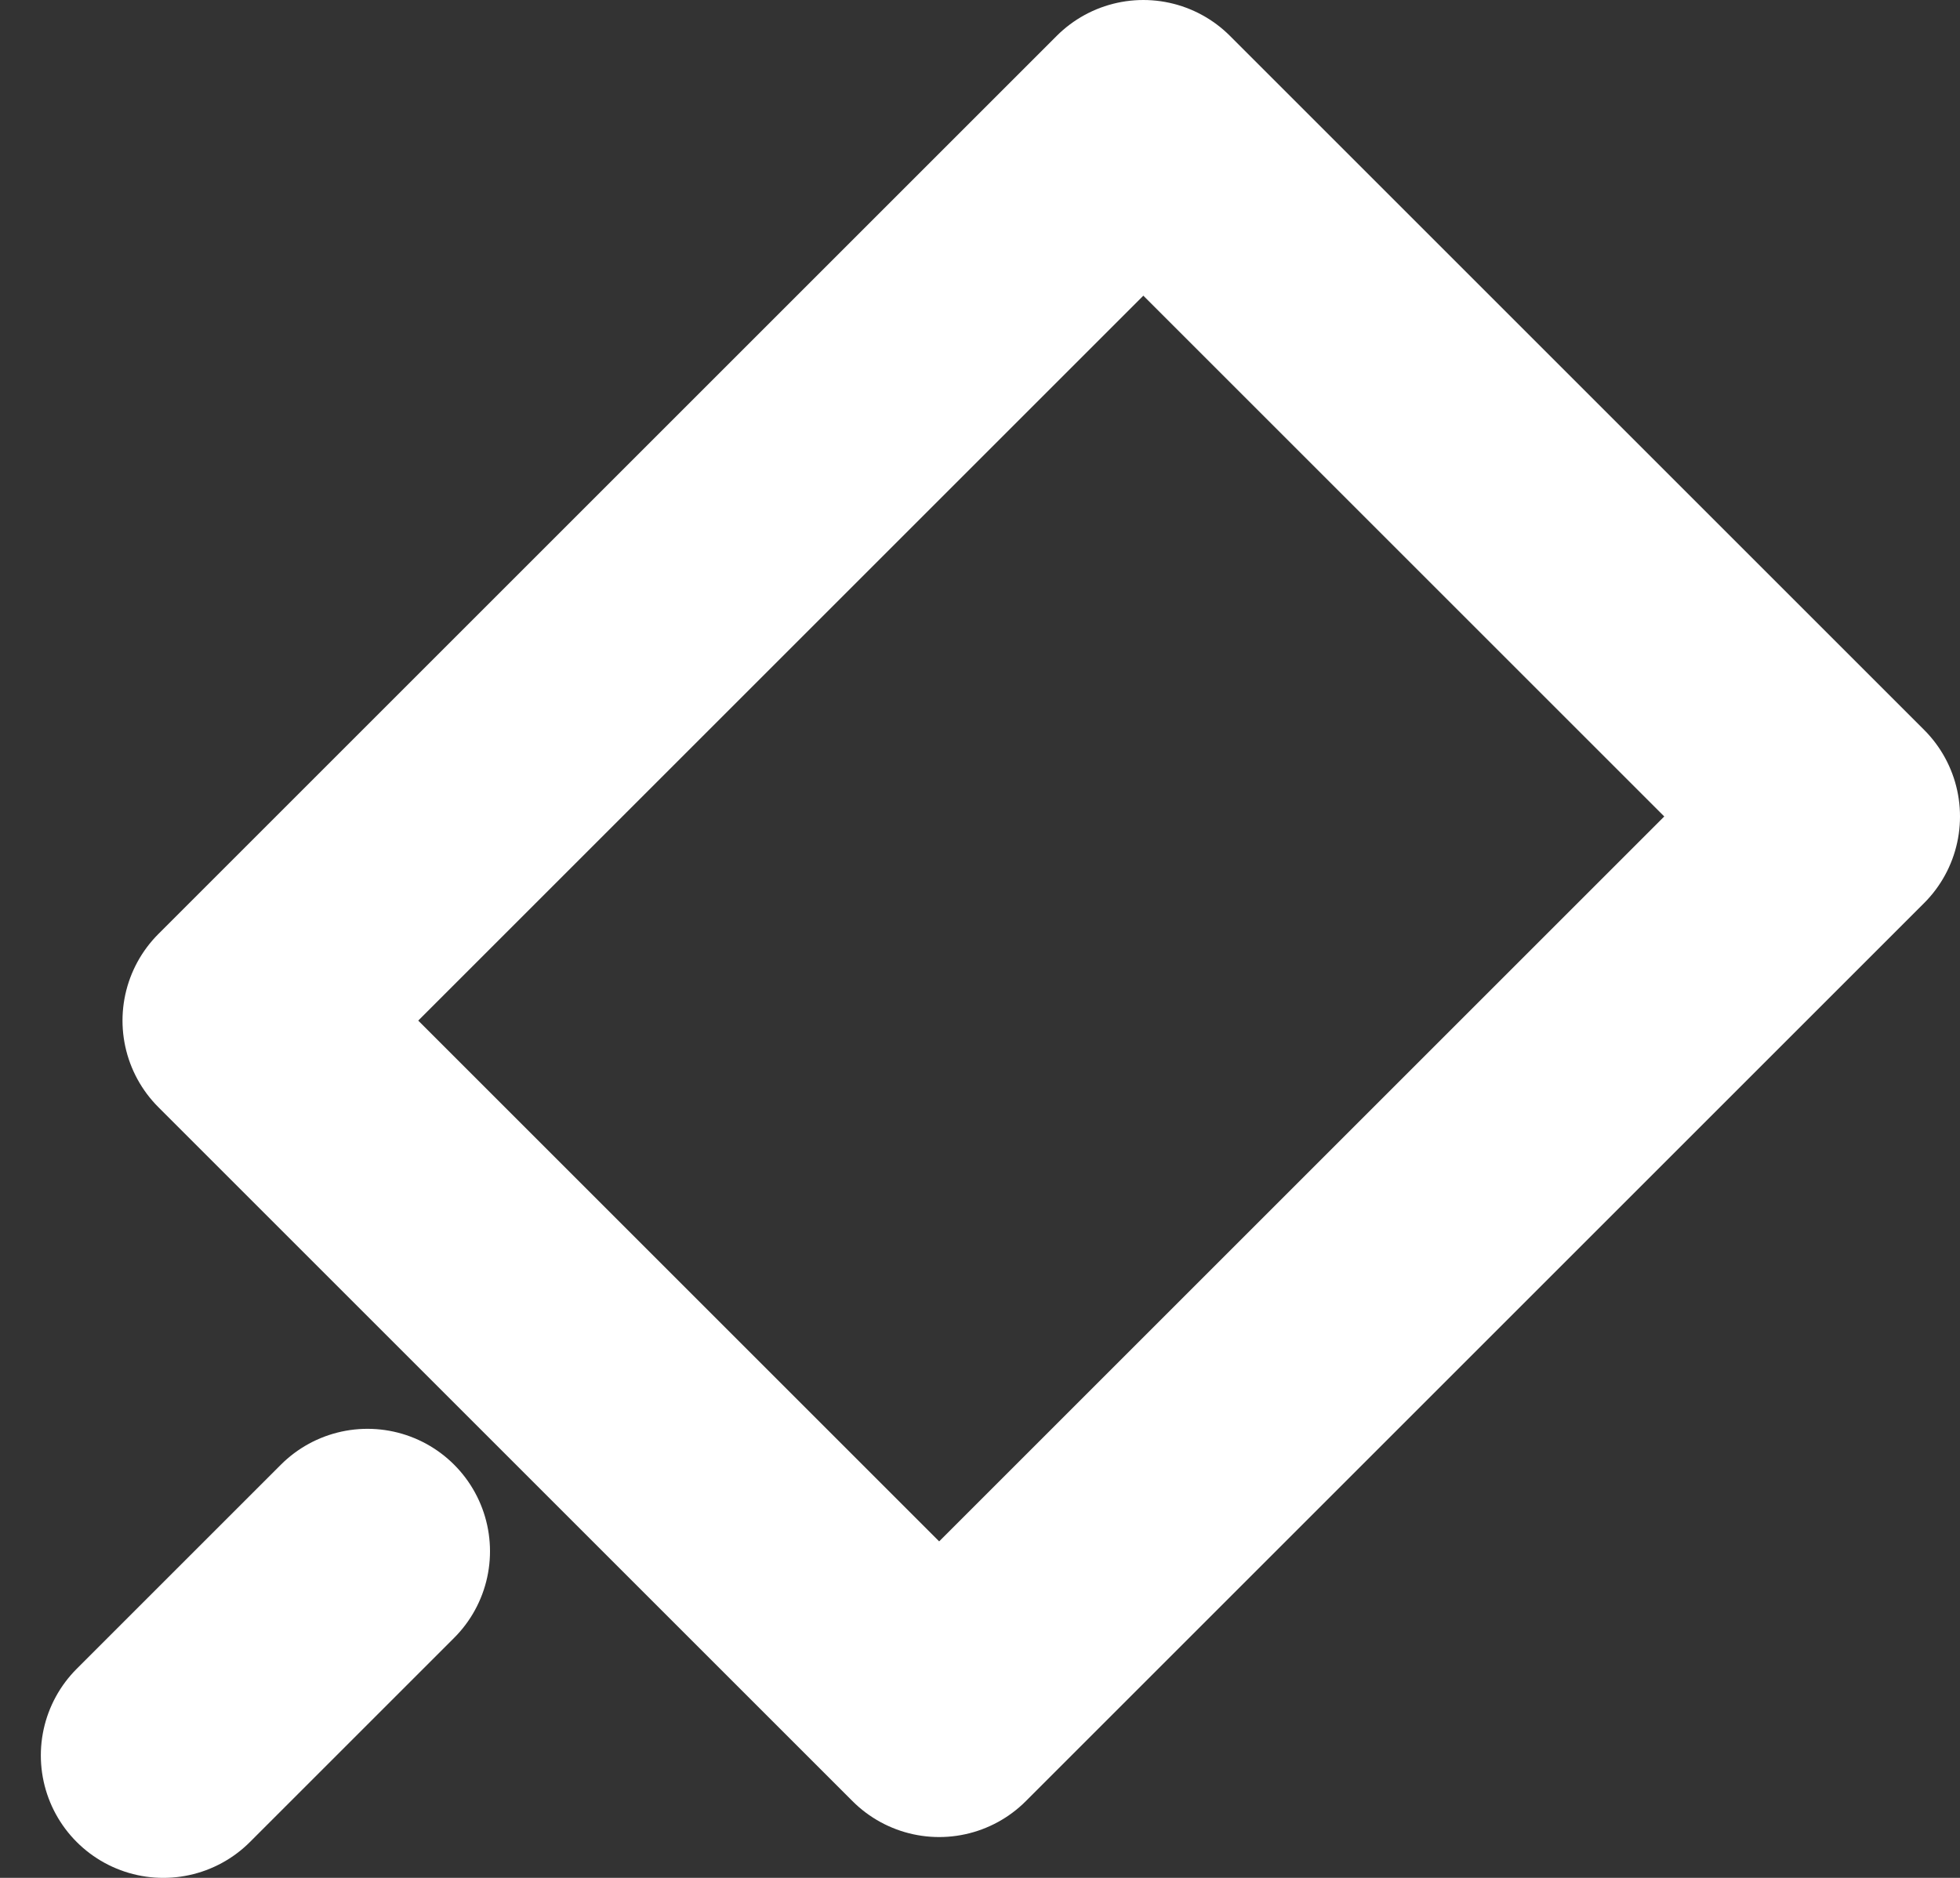
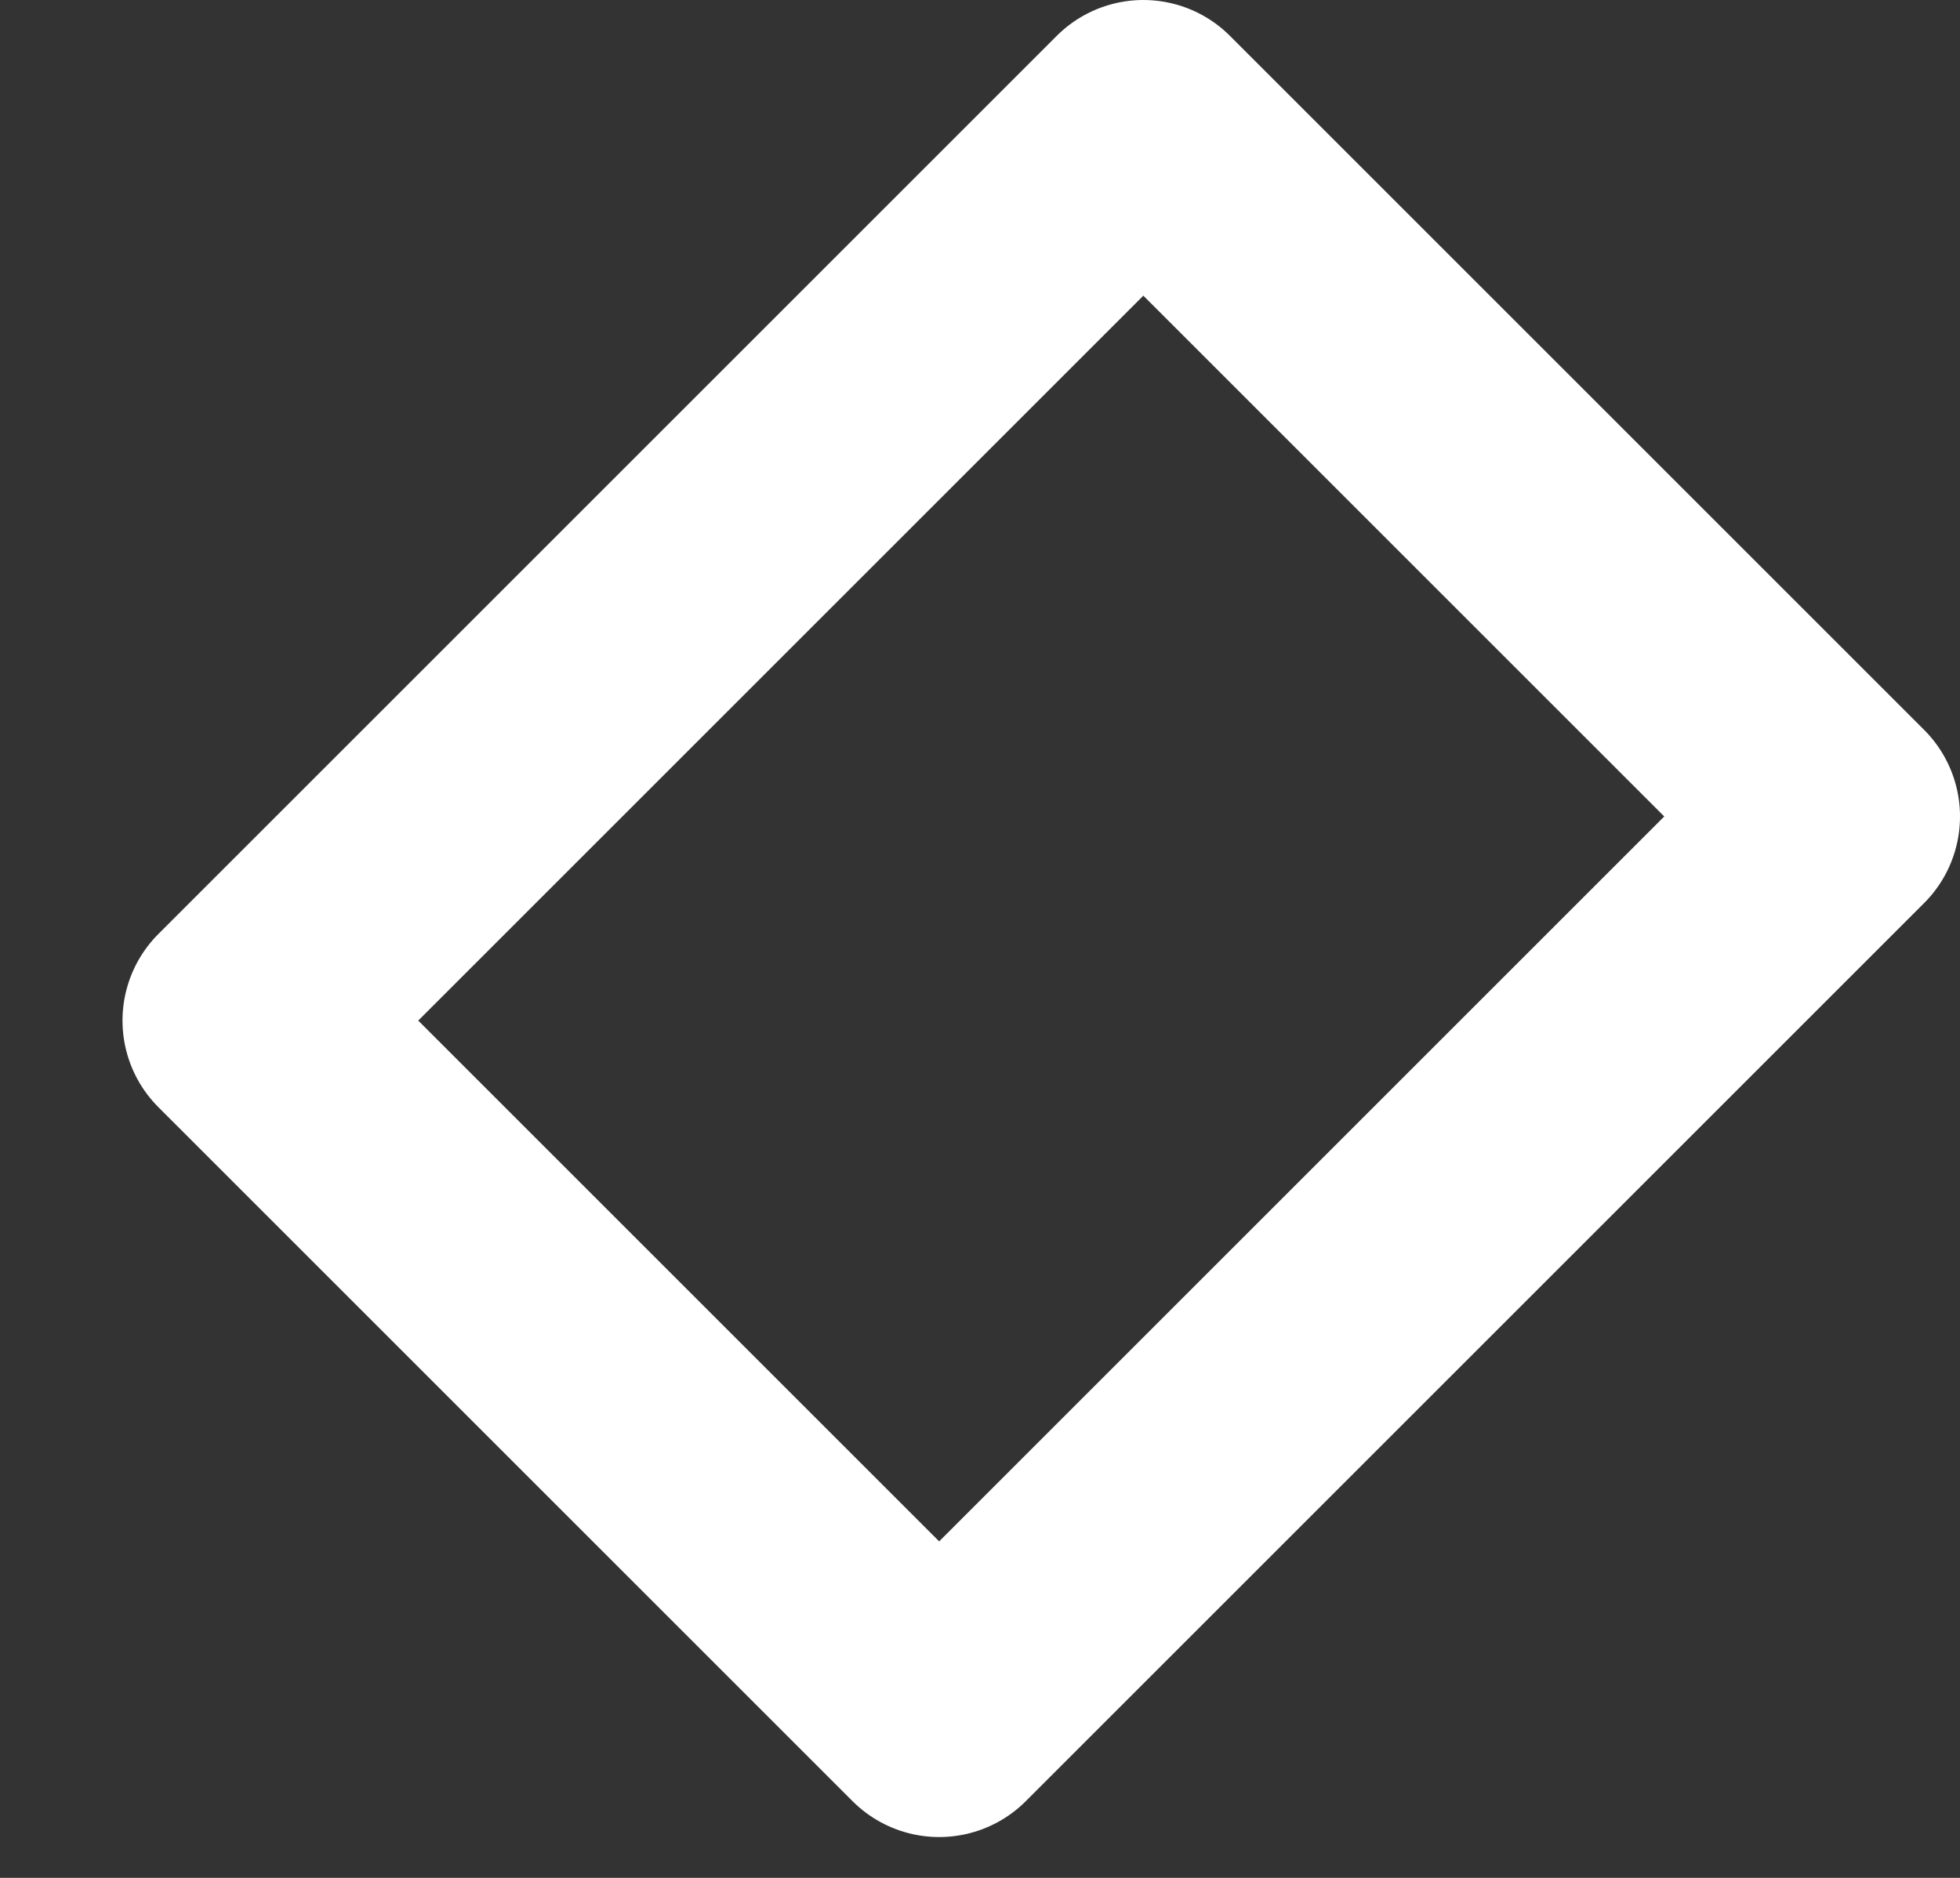
<svg xmlns="http://www.w3.org/2000/svg" width="24" height="23" viewBox="0 0 24 23" fill="none">
  <rect x="0" y="0" width="24" height="23" fill="#333333" stroke="none" />
-   <path d="M4.5 19L2 21.5M3 12.5L11.5 21L22.5 10L14 1.5L3 12.5Z" stroke="white" stroke-width="3" stroke-linecap="round" stroke-linejoin="round" />
+   <path d="M4.5 19M3 12.5L11.5 21L22.5 10L14 1.5L3 12.5Z" stroke="white" stroke-width="3" stroke-linecap="round" stroke-linejoin="round" />
</svg>